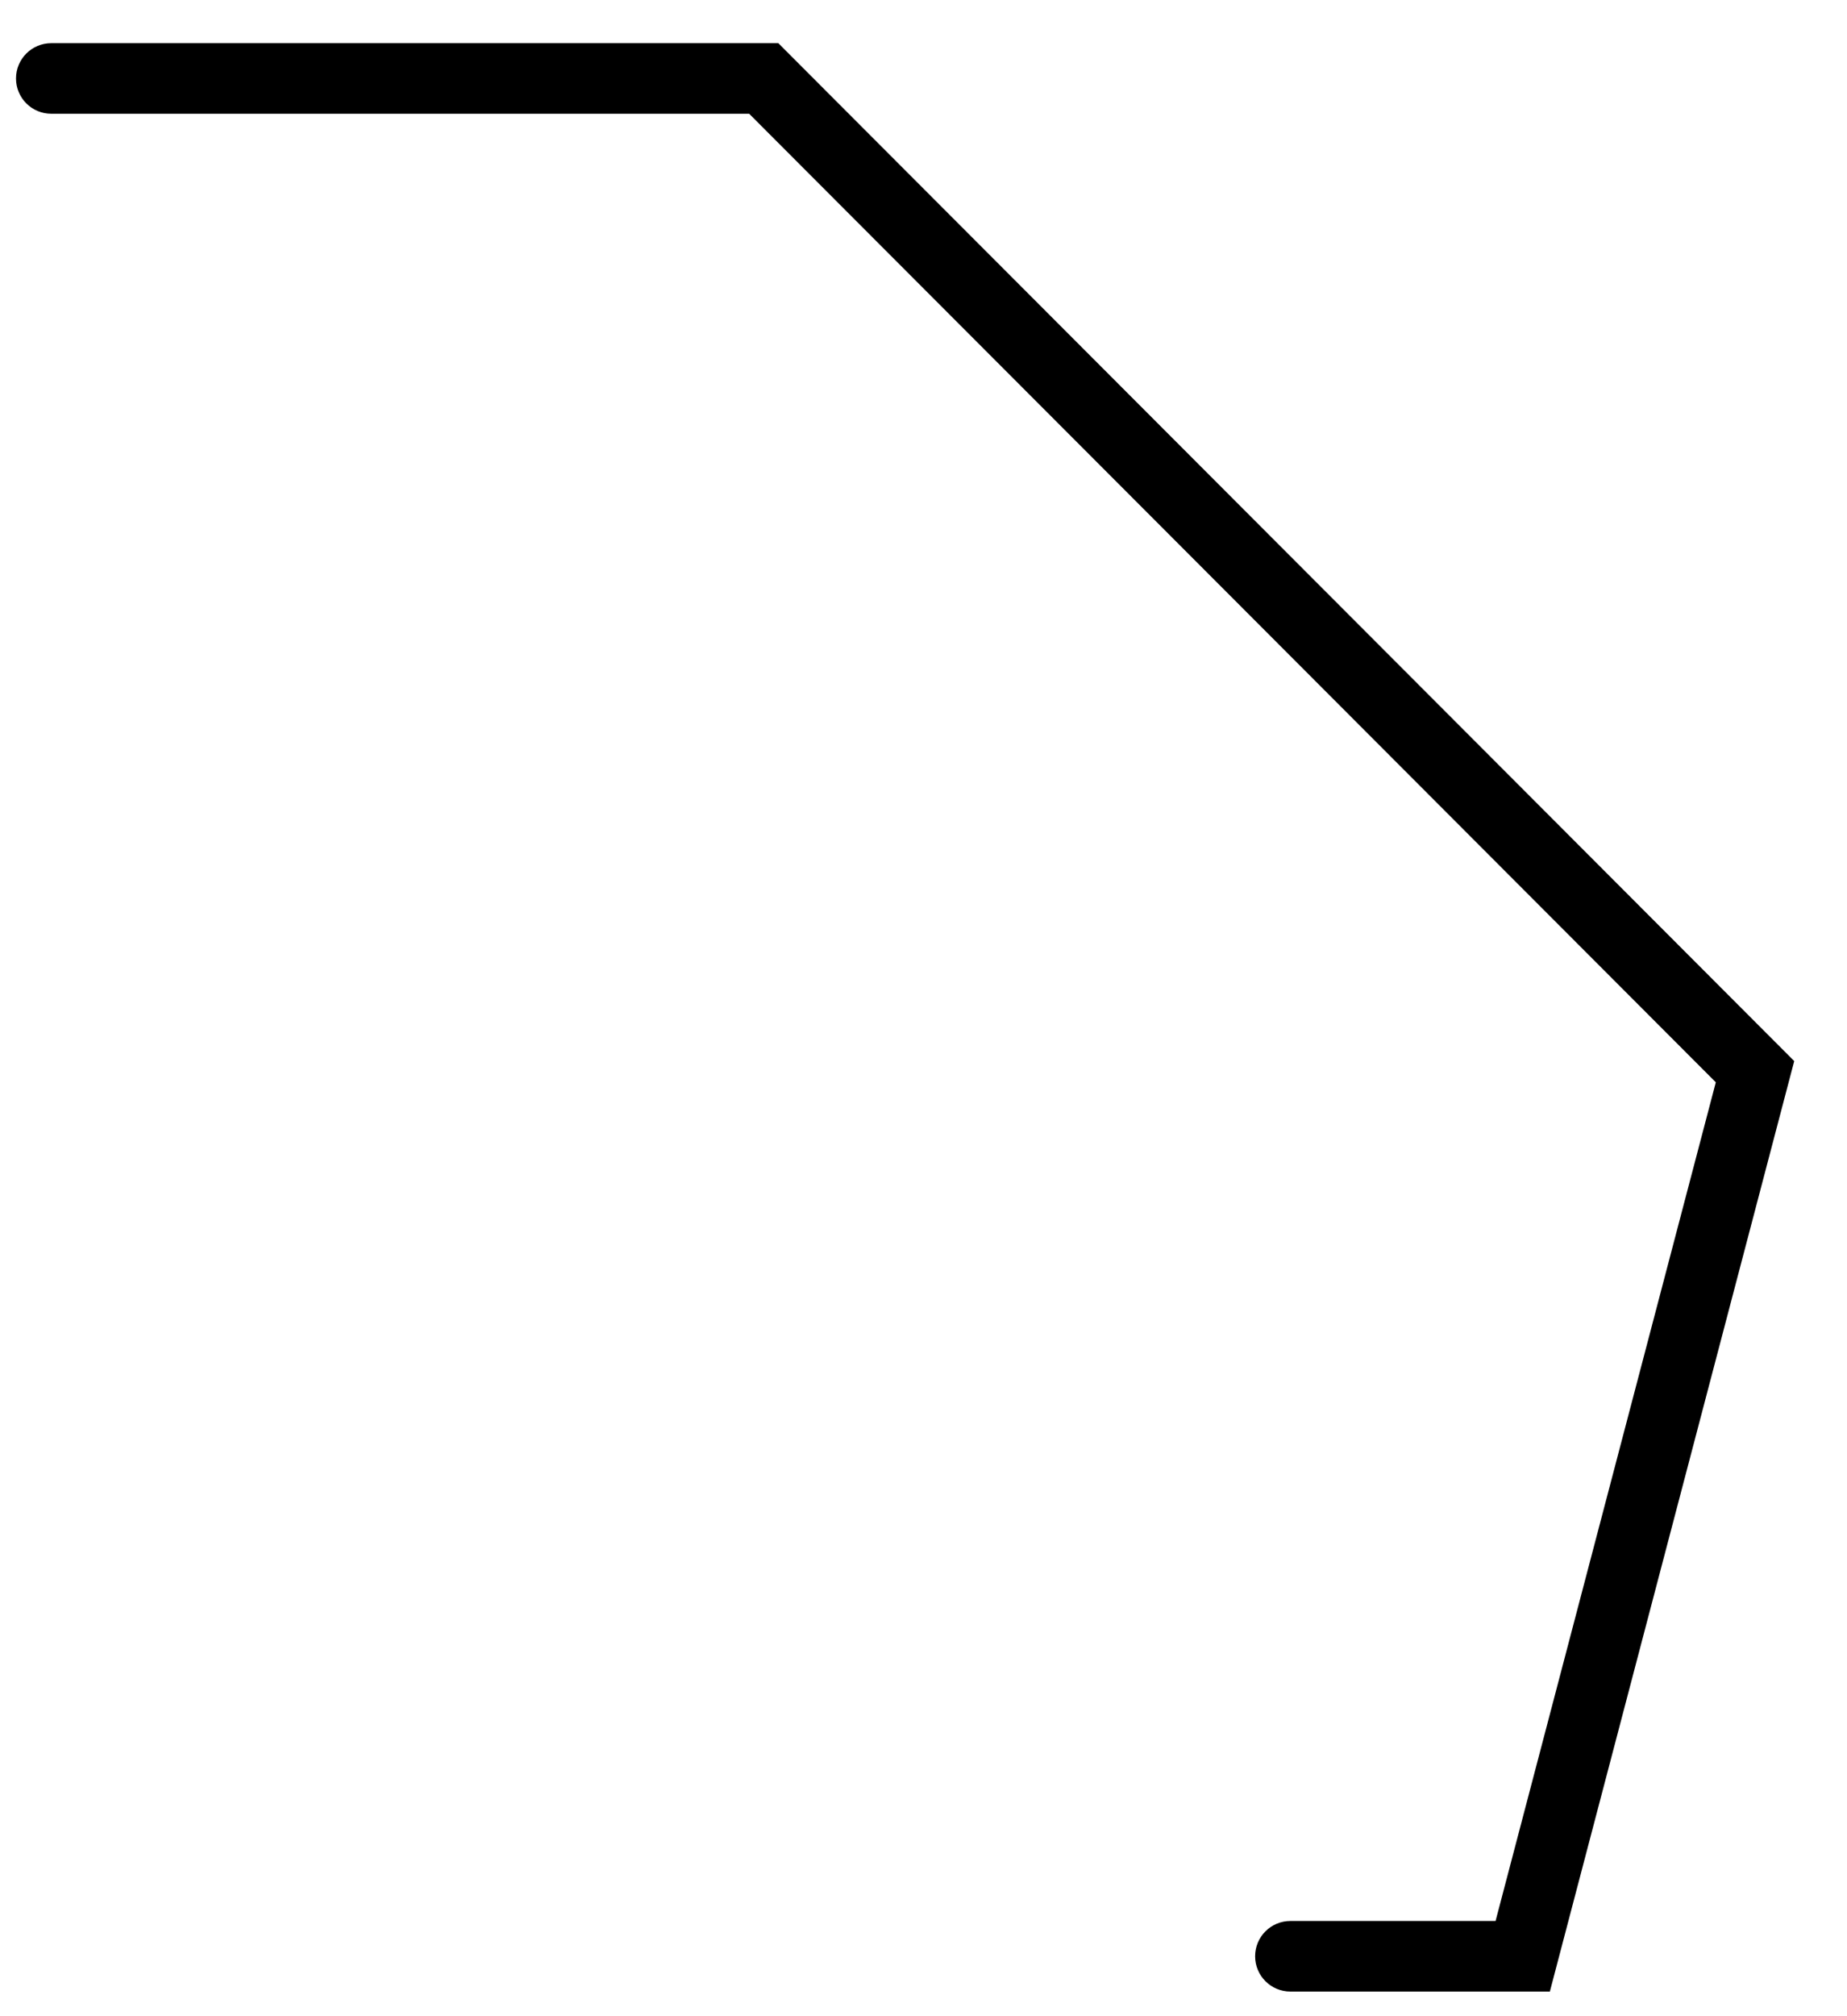
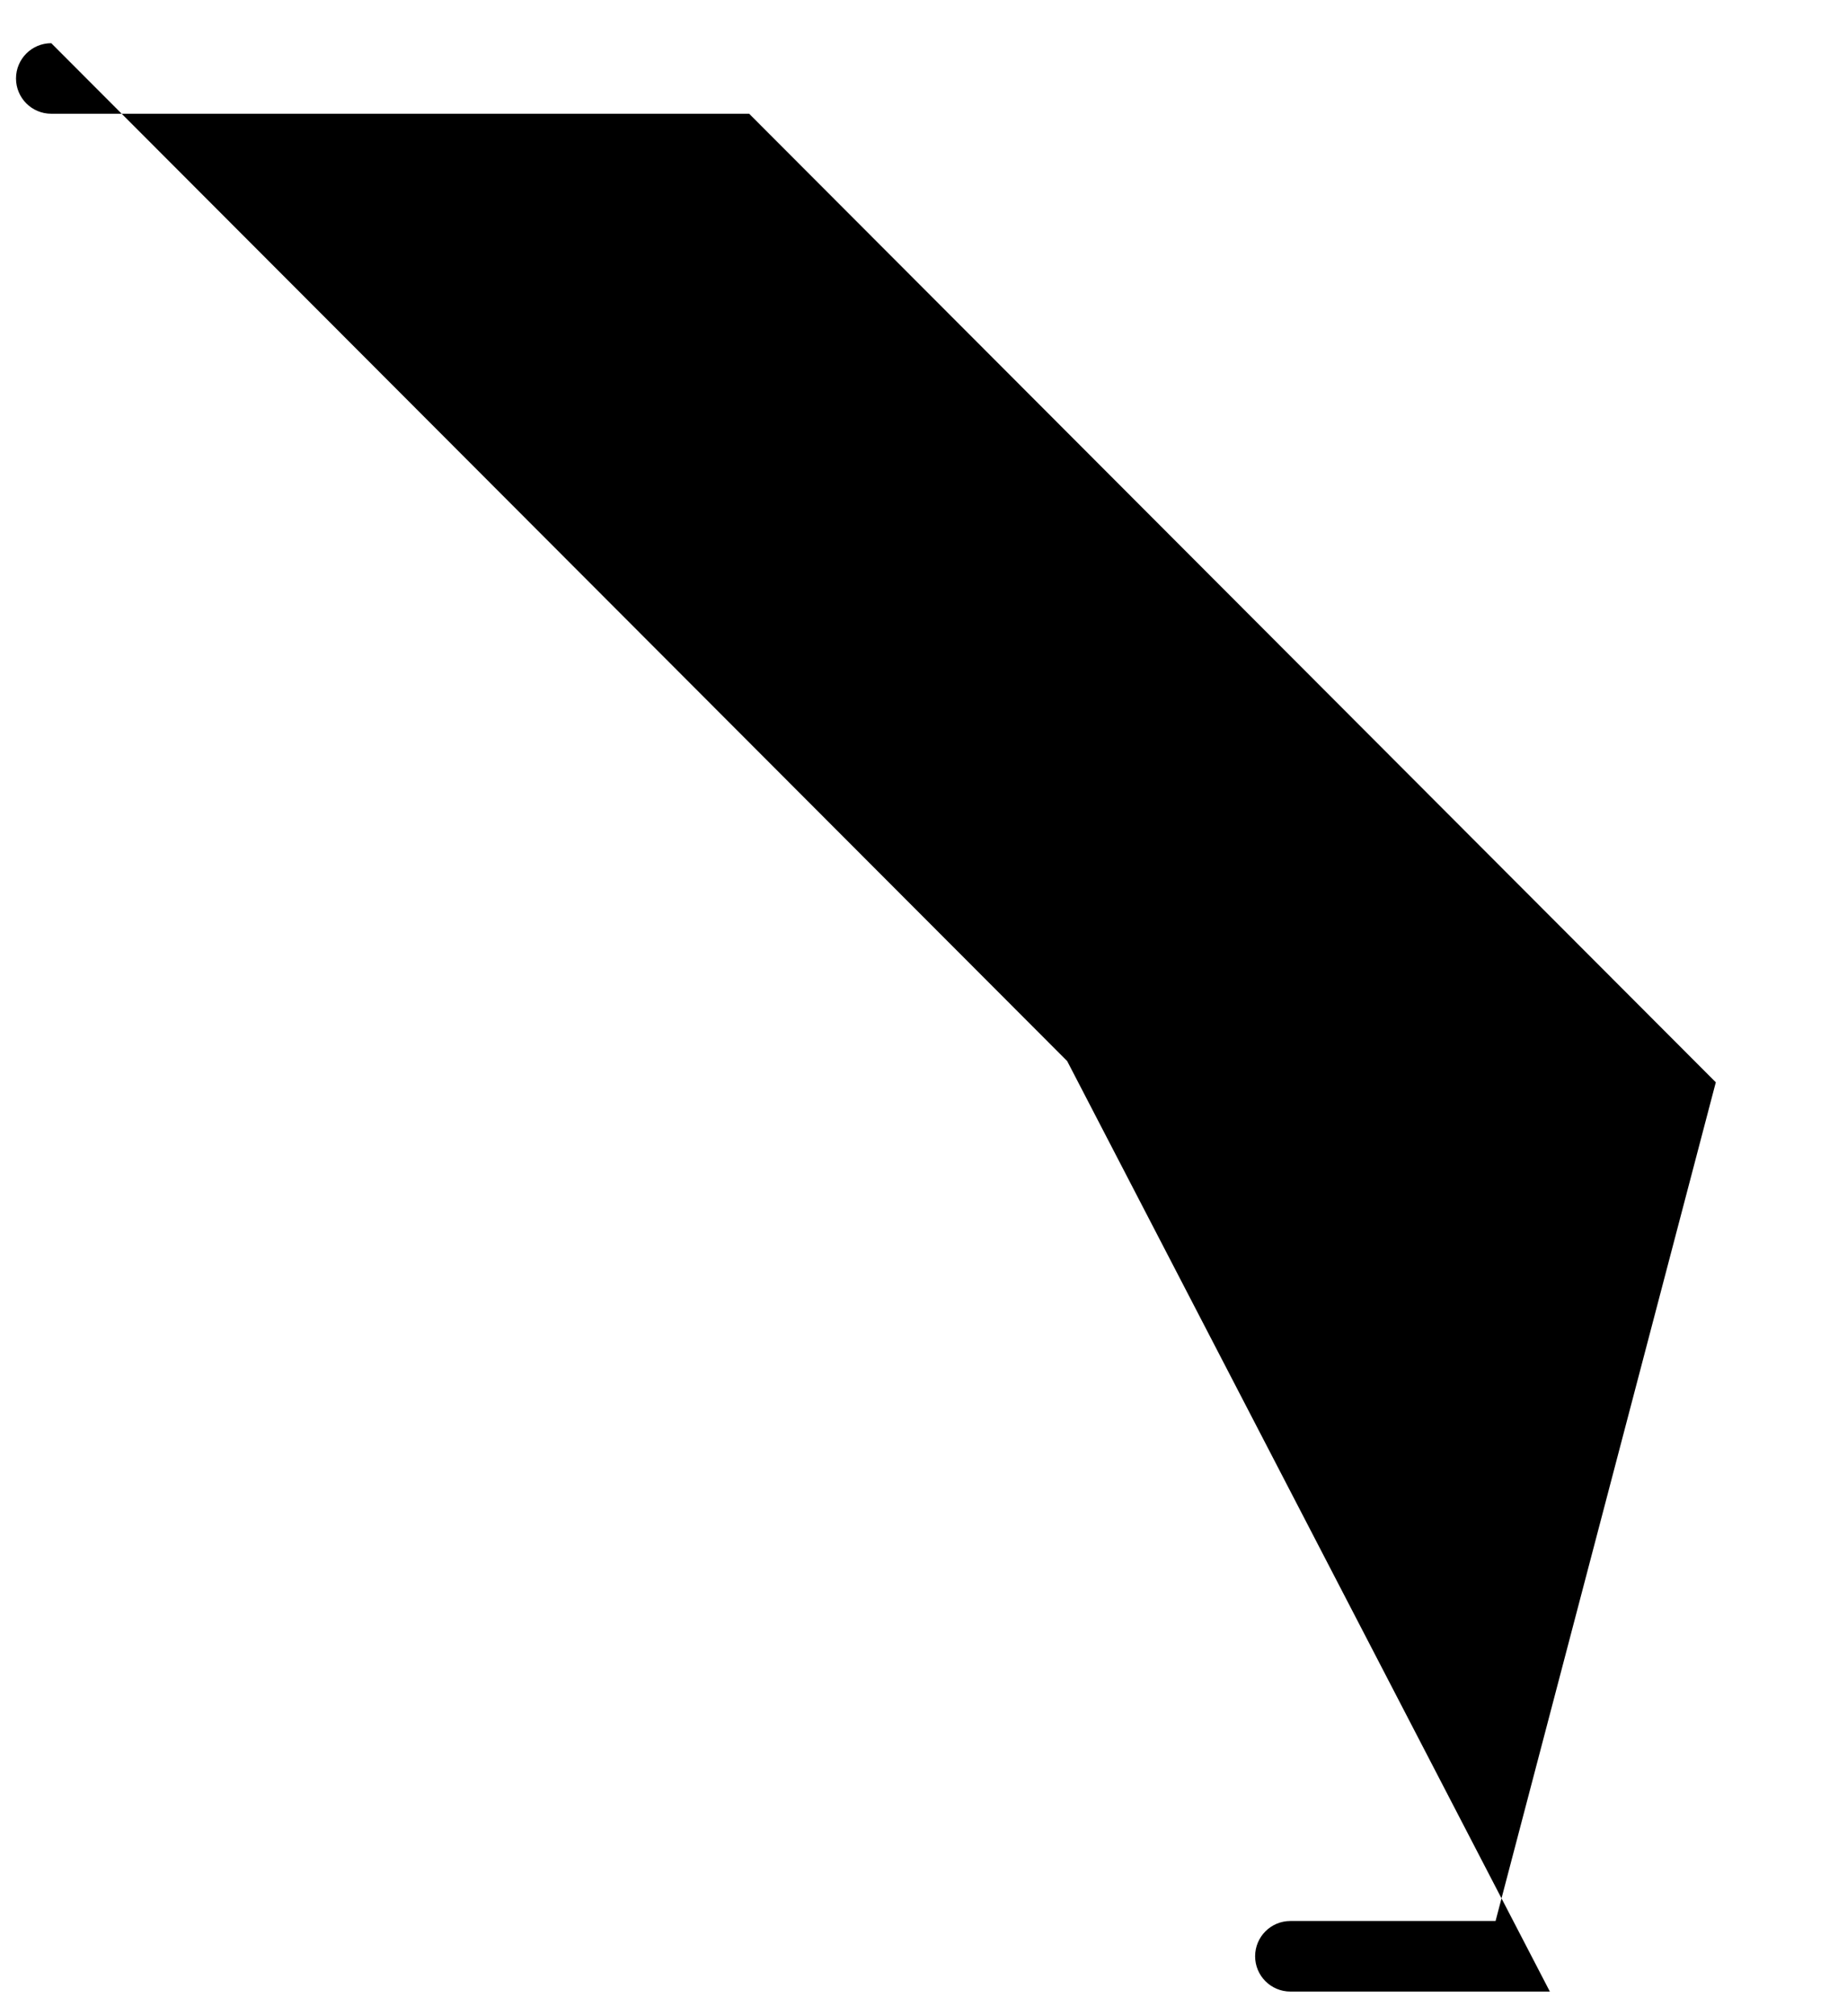
<svg xmlns="http://www.w3.org/2000/svg" id="SVGDoc650492482067d" width="33px" height="36px" version="1.1" viewBox="0 0 33 36" aria-hidden="true">
  <defs>
    <linearGradient class="cerosgradient" data-cerosgradient="true" id="CerosGradient_idf208a63ba" gradientUnits="userSpaceOnUse" x1="50%" y1="100%" x2="50%" y2="0%">
      <stop offset="0%" stop-color="#d1d1d1" />
      <stop offset="100%" stop-color="#d1d1d1" />
    </linearGradient>
    <linearGradient />
  </defs>
  <g>
    <g>
-       <path d="M27.691,35.56v0h-4.636c-0.348,0 -0.63,-0.282 -0.63,-0.63c0,-0.348 0.282,-0.63 0.63,-0.63h3.666v0l3.935,-14.975v0l-17.271,-17.294v0h-12.469c-0.348,0 -0.63,-0.282 -0.63,-0.63c0,-0.348 0.282,-0.63 0.63,-0.63h12.99v0l18.151,18.175v0z" fill="#000000" fill-opacity="1" />
+       <path d="M27.691,35.56v0h-4.636c-0.348,0 -0.63,-0.282 -0.63,-0.63c0,-0.348 0.282,-0.63 0.63,-0.63h3.666v0l3.935,-14.975v0l-17.271,-17.294v0h-12.469c-0.348,0 -0.63,-0.282 -0.63,-0.63c0,-0.348 0.282,-0.63 0.63,-0.63v0l18.151,18.175v0z" fill="#000000" fill-opacity="1" />
    </g>
  </g>
</svg>